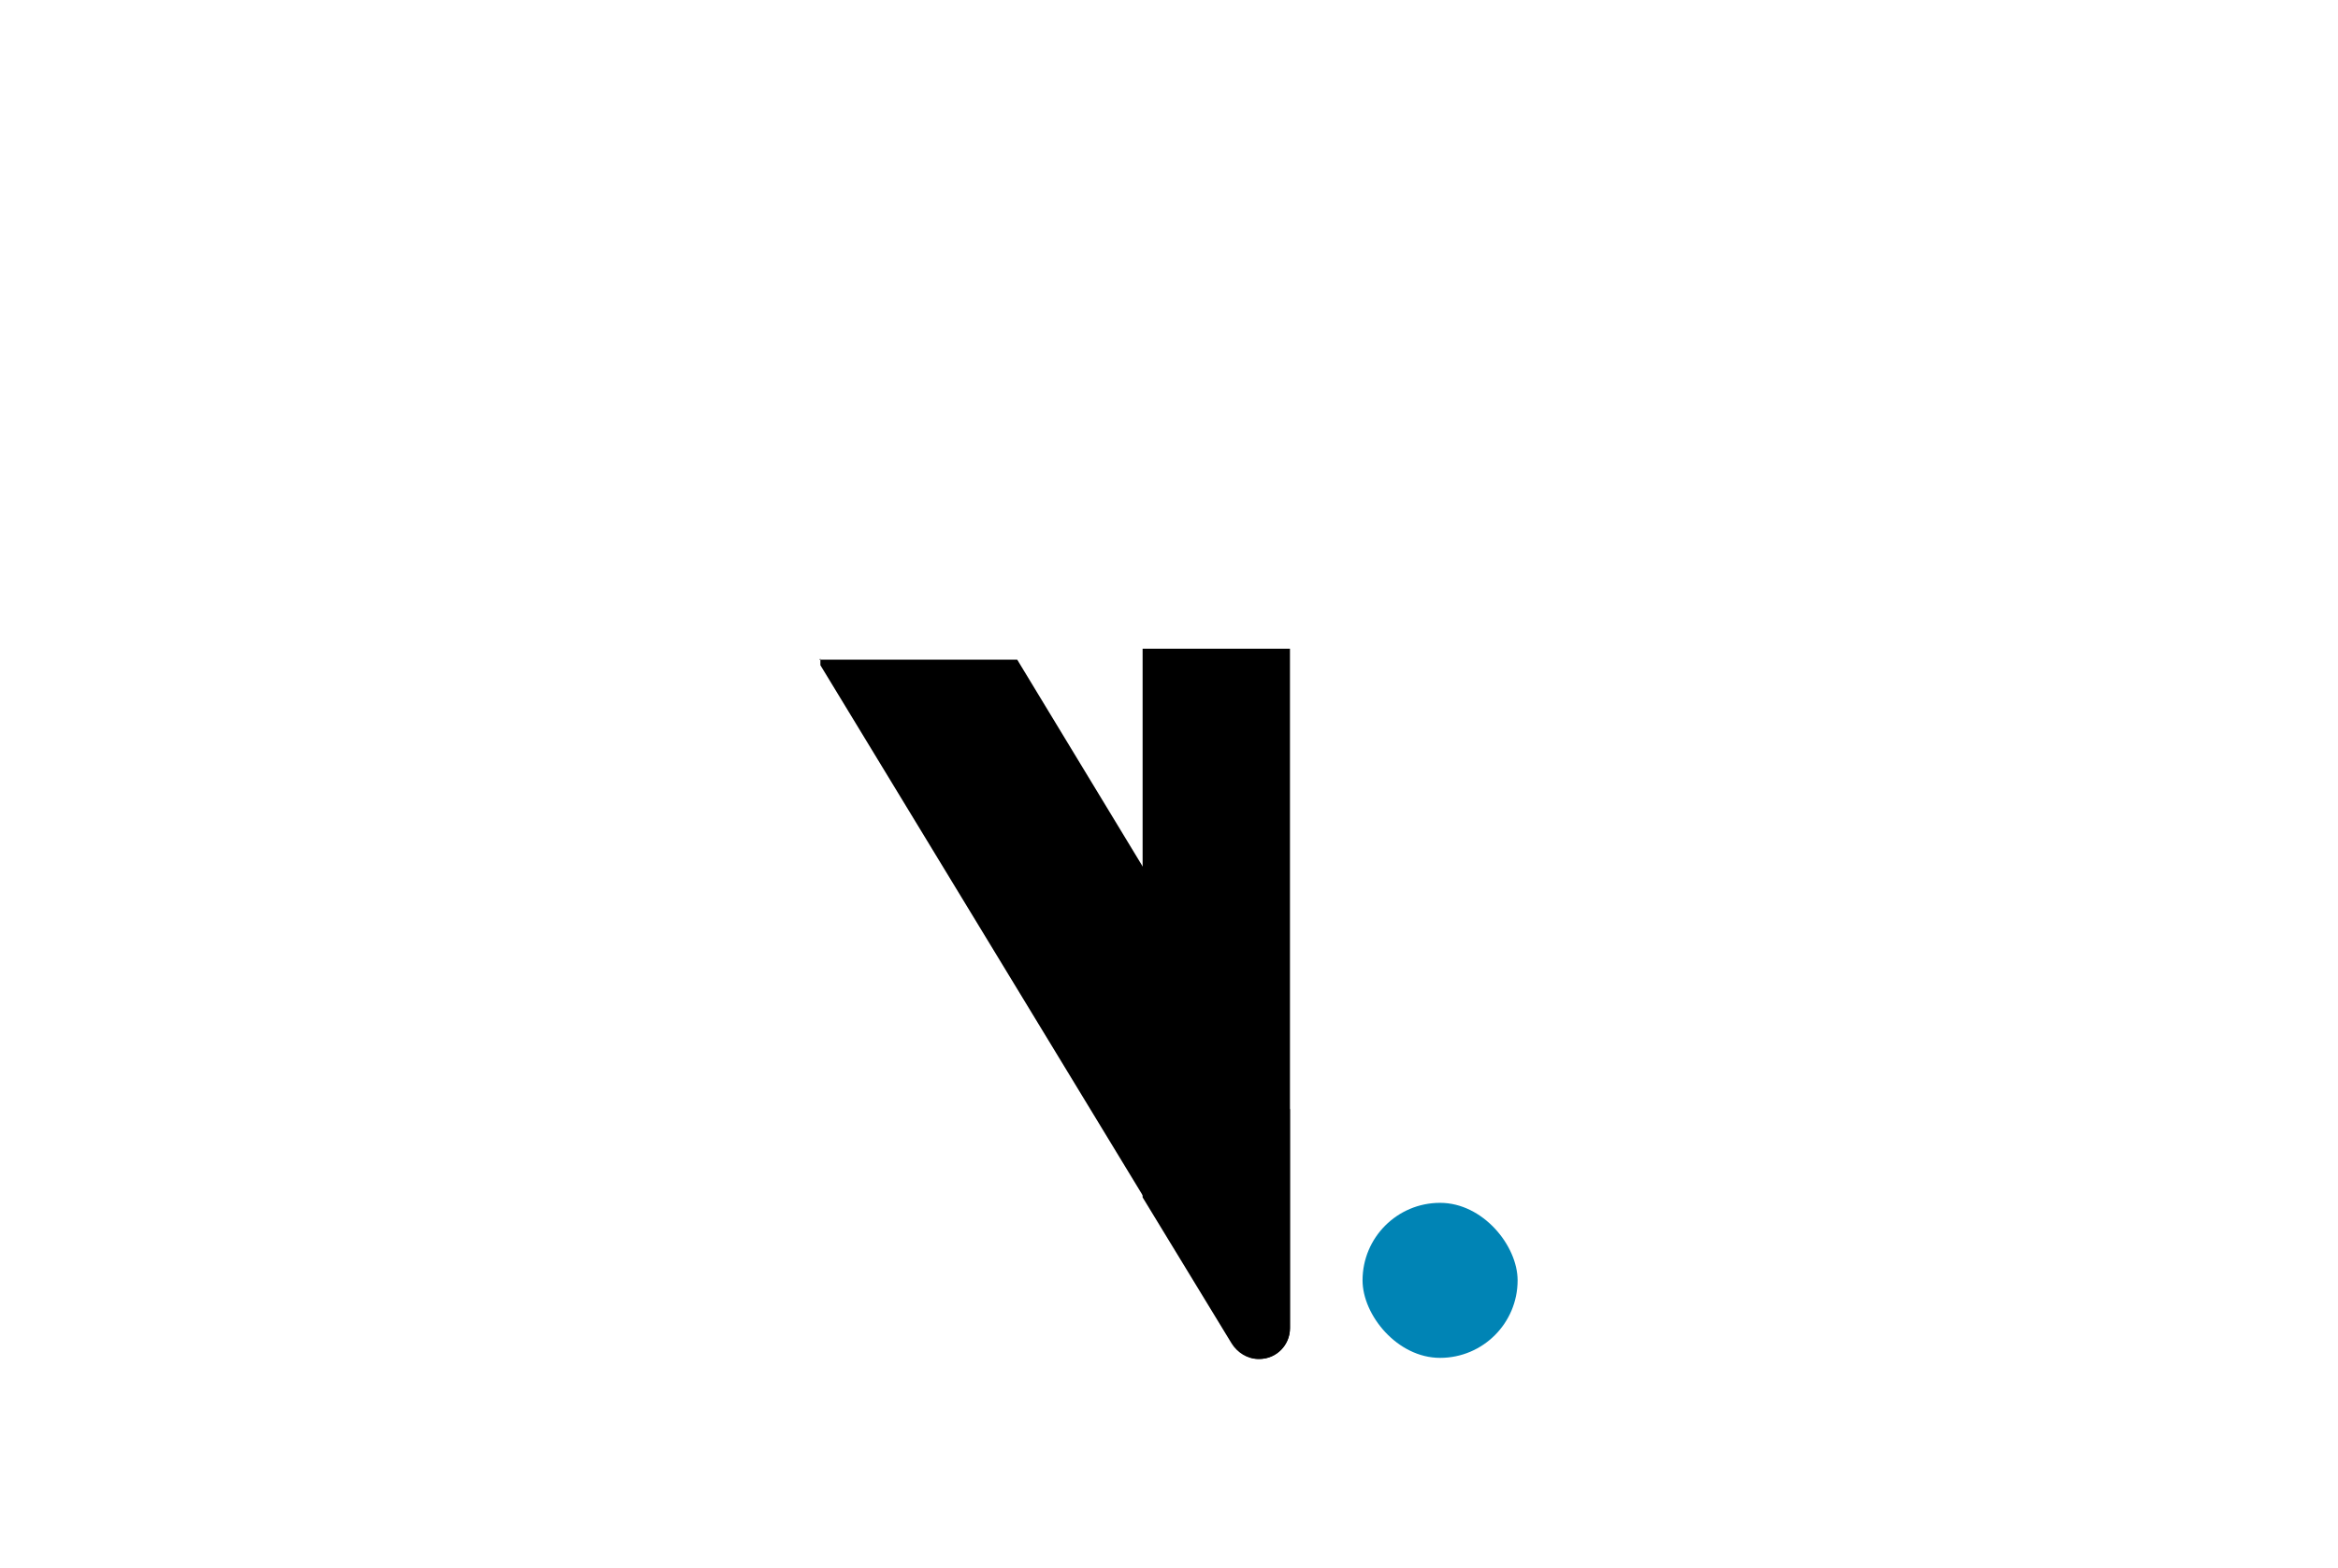
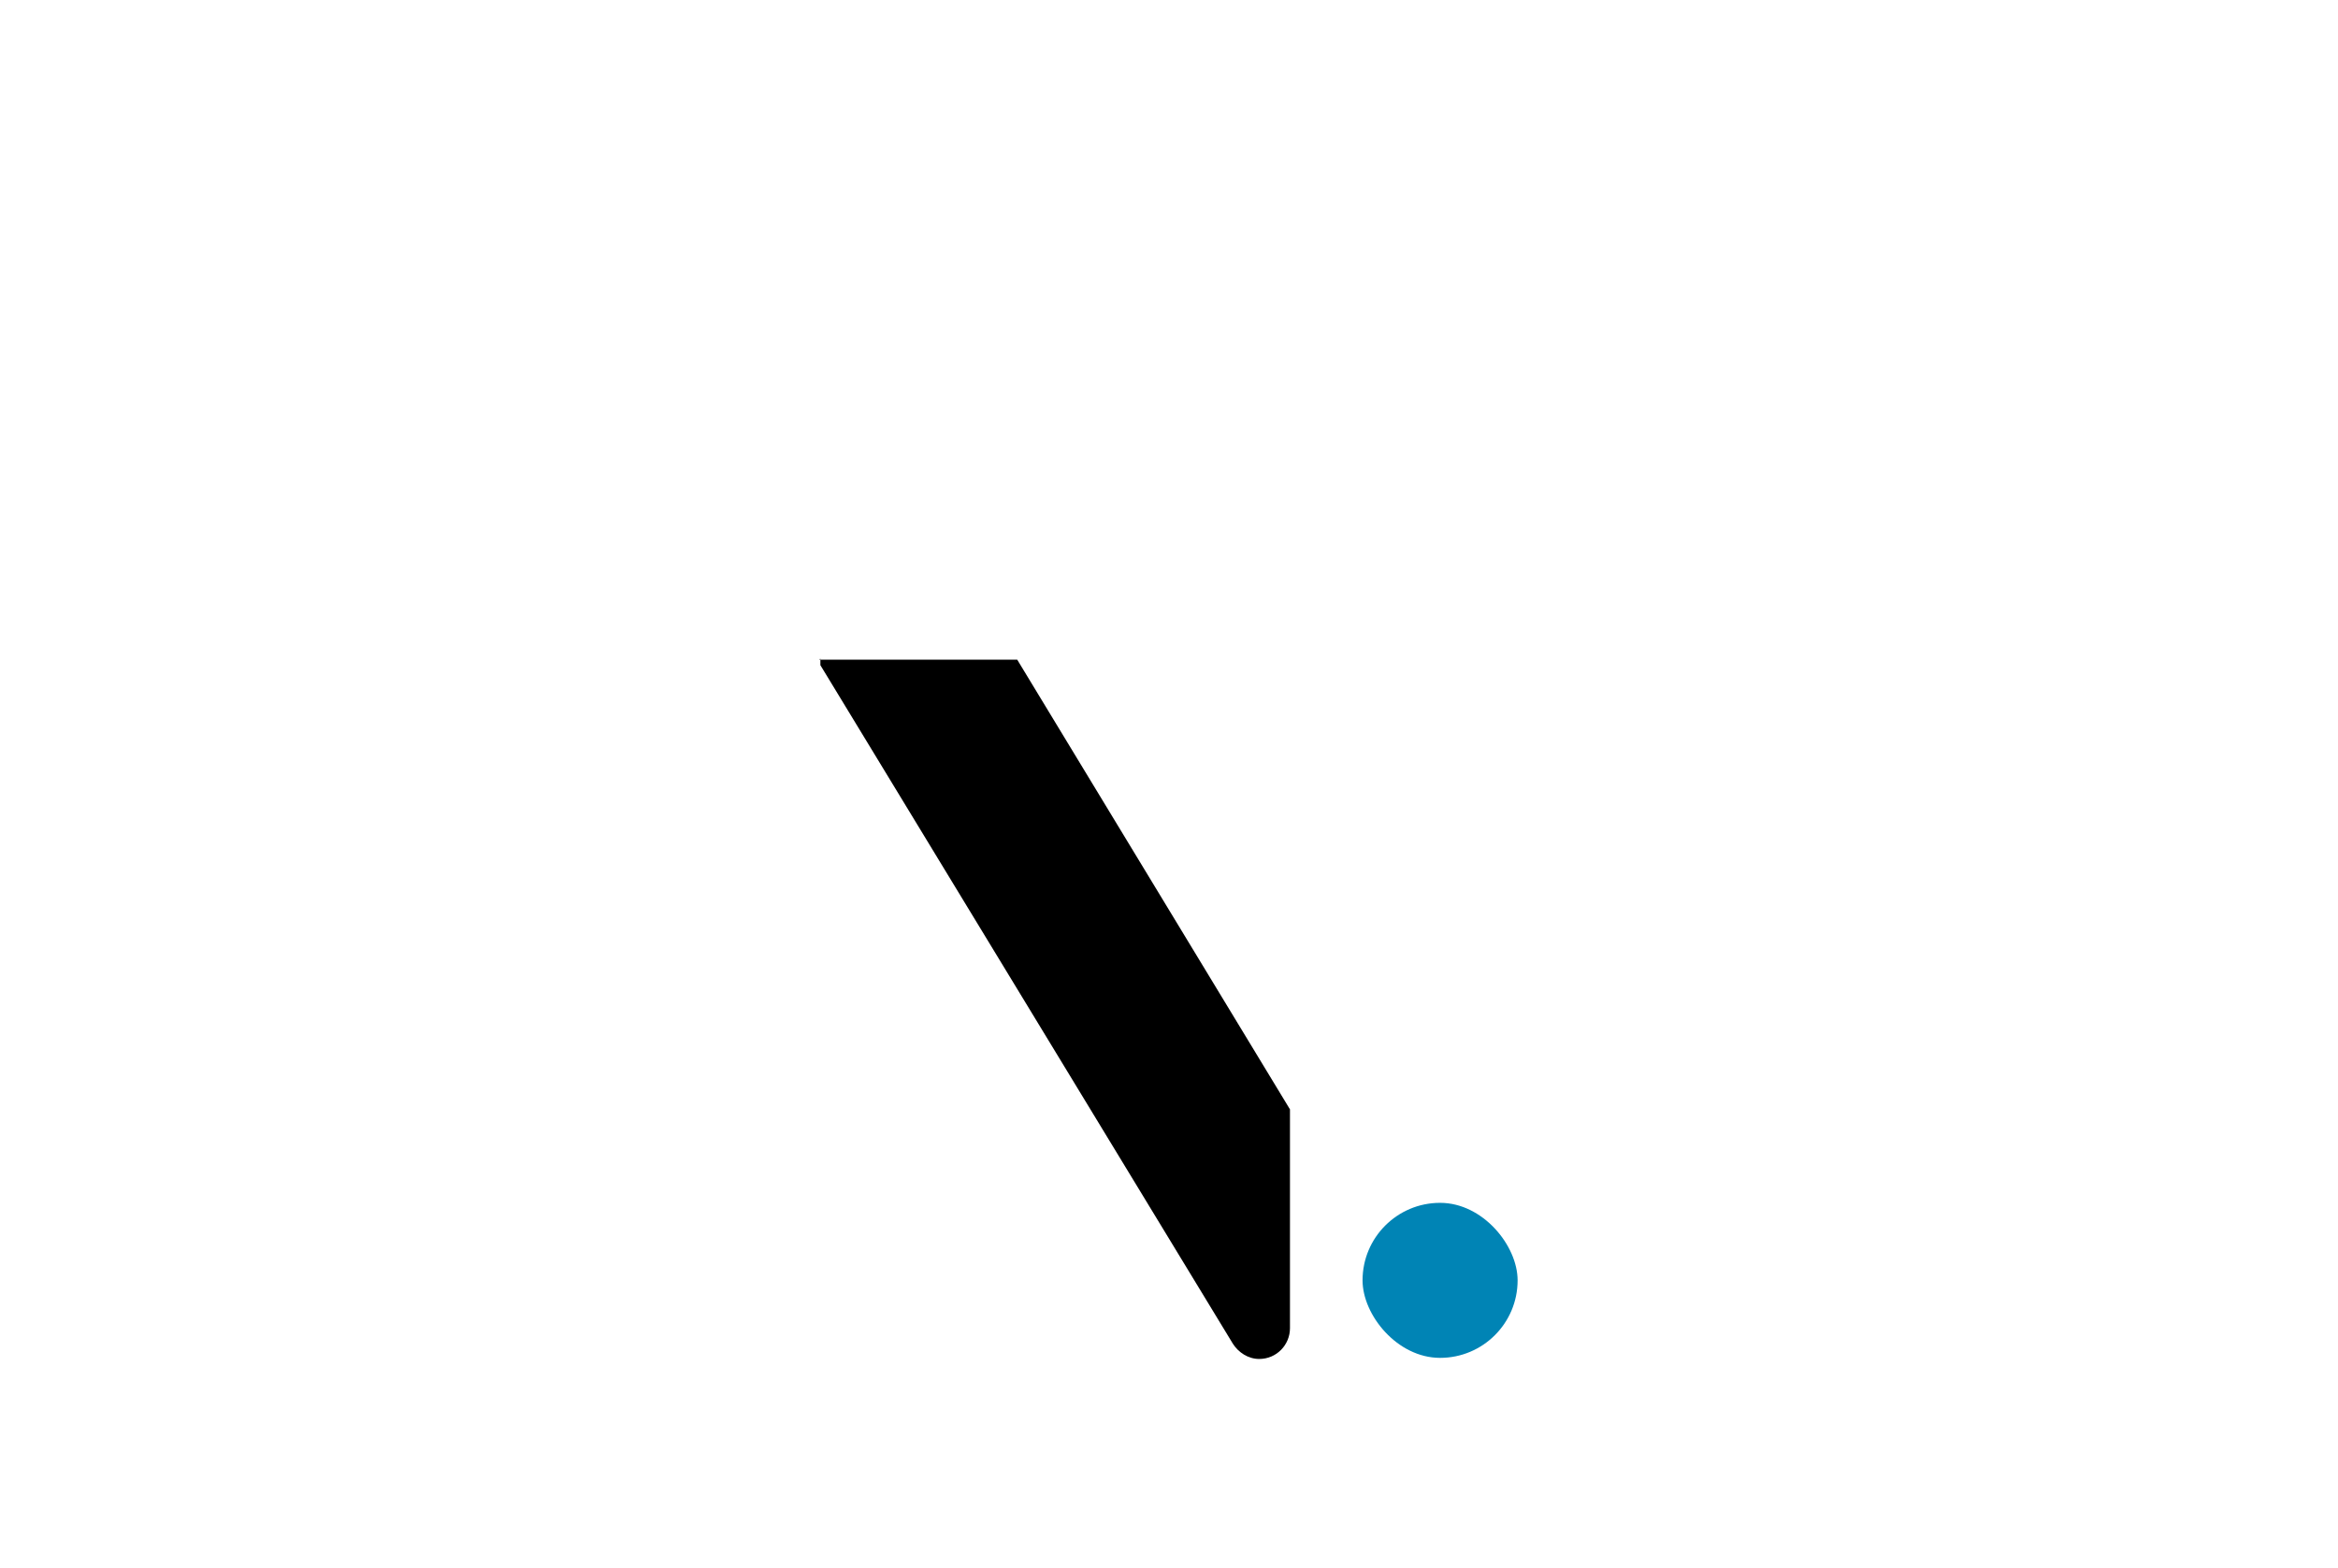
<svg xmlns="http://www.w3.org/2000/svg" id="Ebene_1" data-name="Ebene 1" version="1.1" viewBox="0 0 212.6 142.6">
  <defs>
    <style>
      .cls-1 {
        fill: #0084b5;
      }

      .cls-1, .cls-2 {
        stroke-width: 0px;
      }

      .cls-2 {
        fill: #000;
      }
    </style>
  </defs>
-   <path class="cls-2" d="M114.5,123.6h0c1.6,0,2.8-1.3,2.8-2.8v-61.8h-13.4v49.9l8.1,13.3c.5.8,1.4,1.4,2.4,1.4Z" />
  <rect class="cls-1" x="123.9" y="109.4" width="14.1" height="14.1" rx="7.1" ry="7.1" />
  <path class="cls-2" d="M74.6,59.9v.6l37.5,61.7c.5.8,1.4,1.4,2.4,1.4,1.6,0,2.8-1.3,2.8-2.8v-19.9l-24.8-40.9h-18Z" />
</svg>